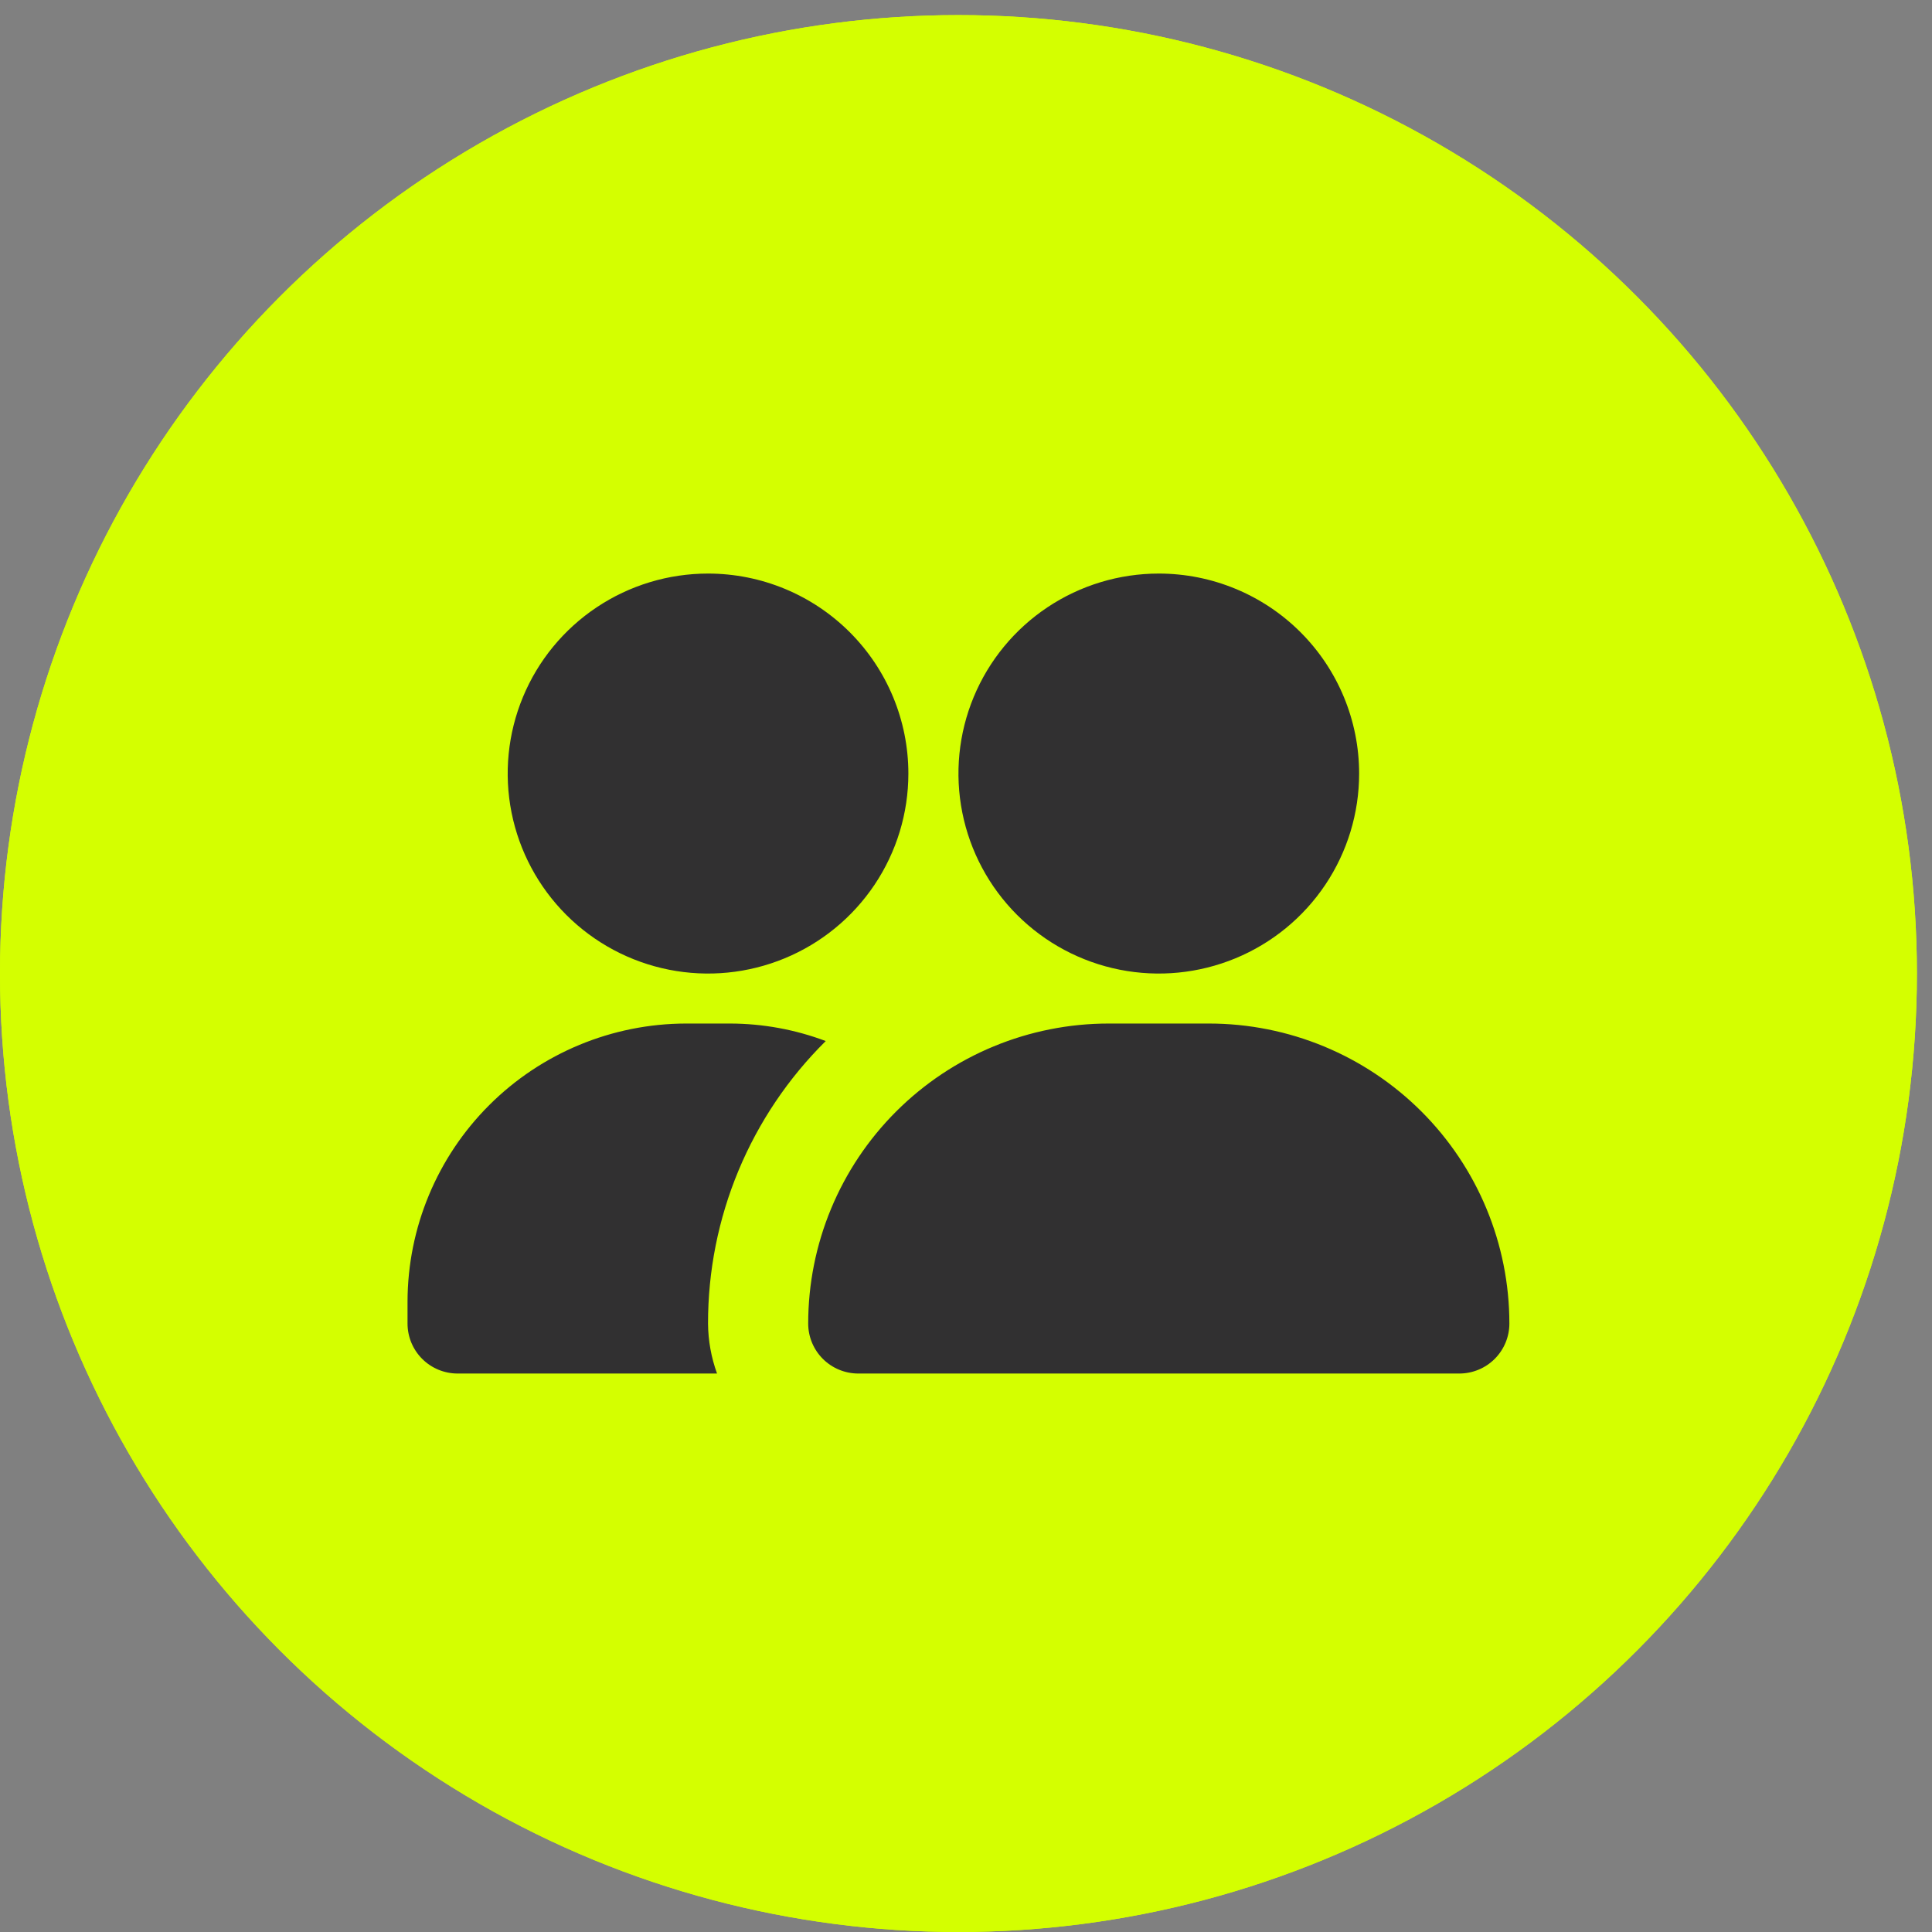
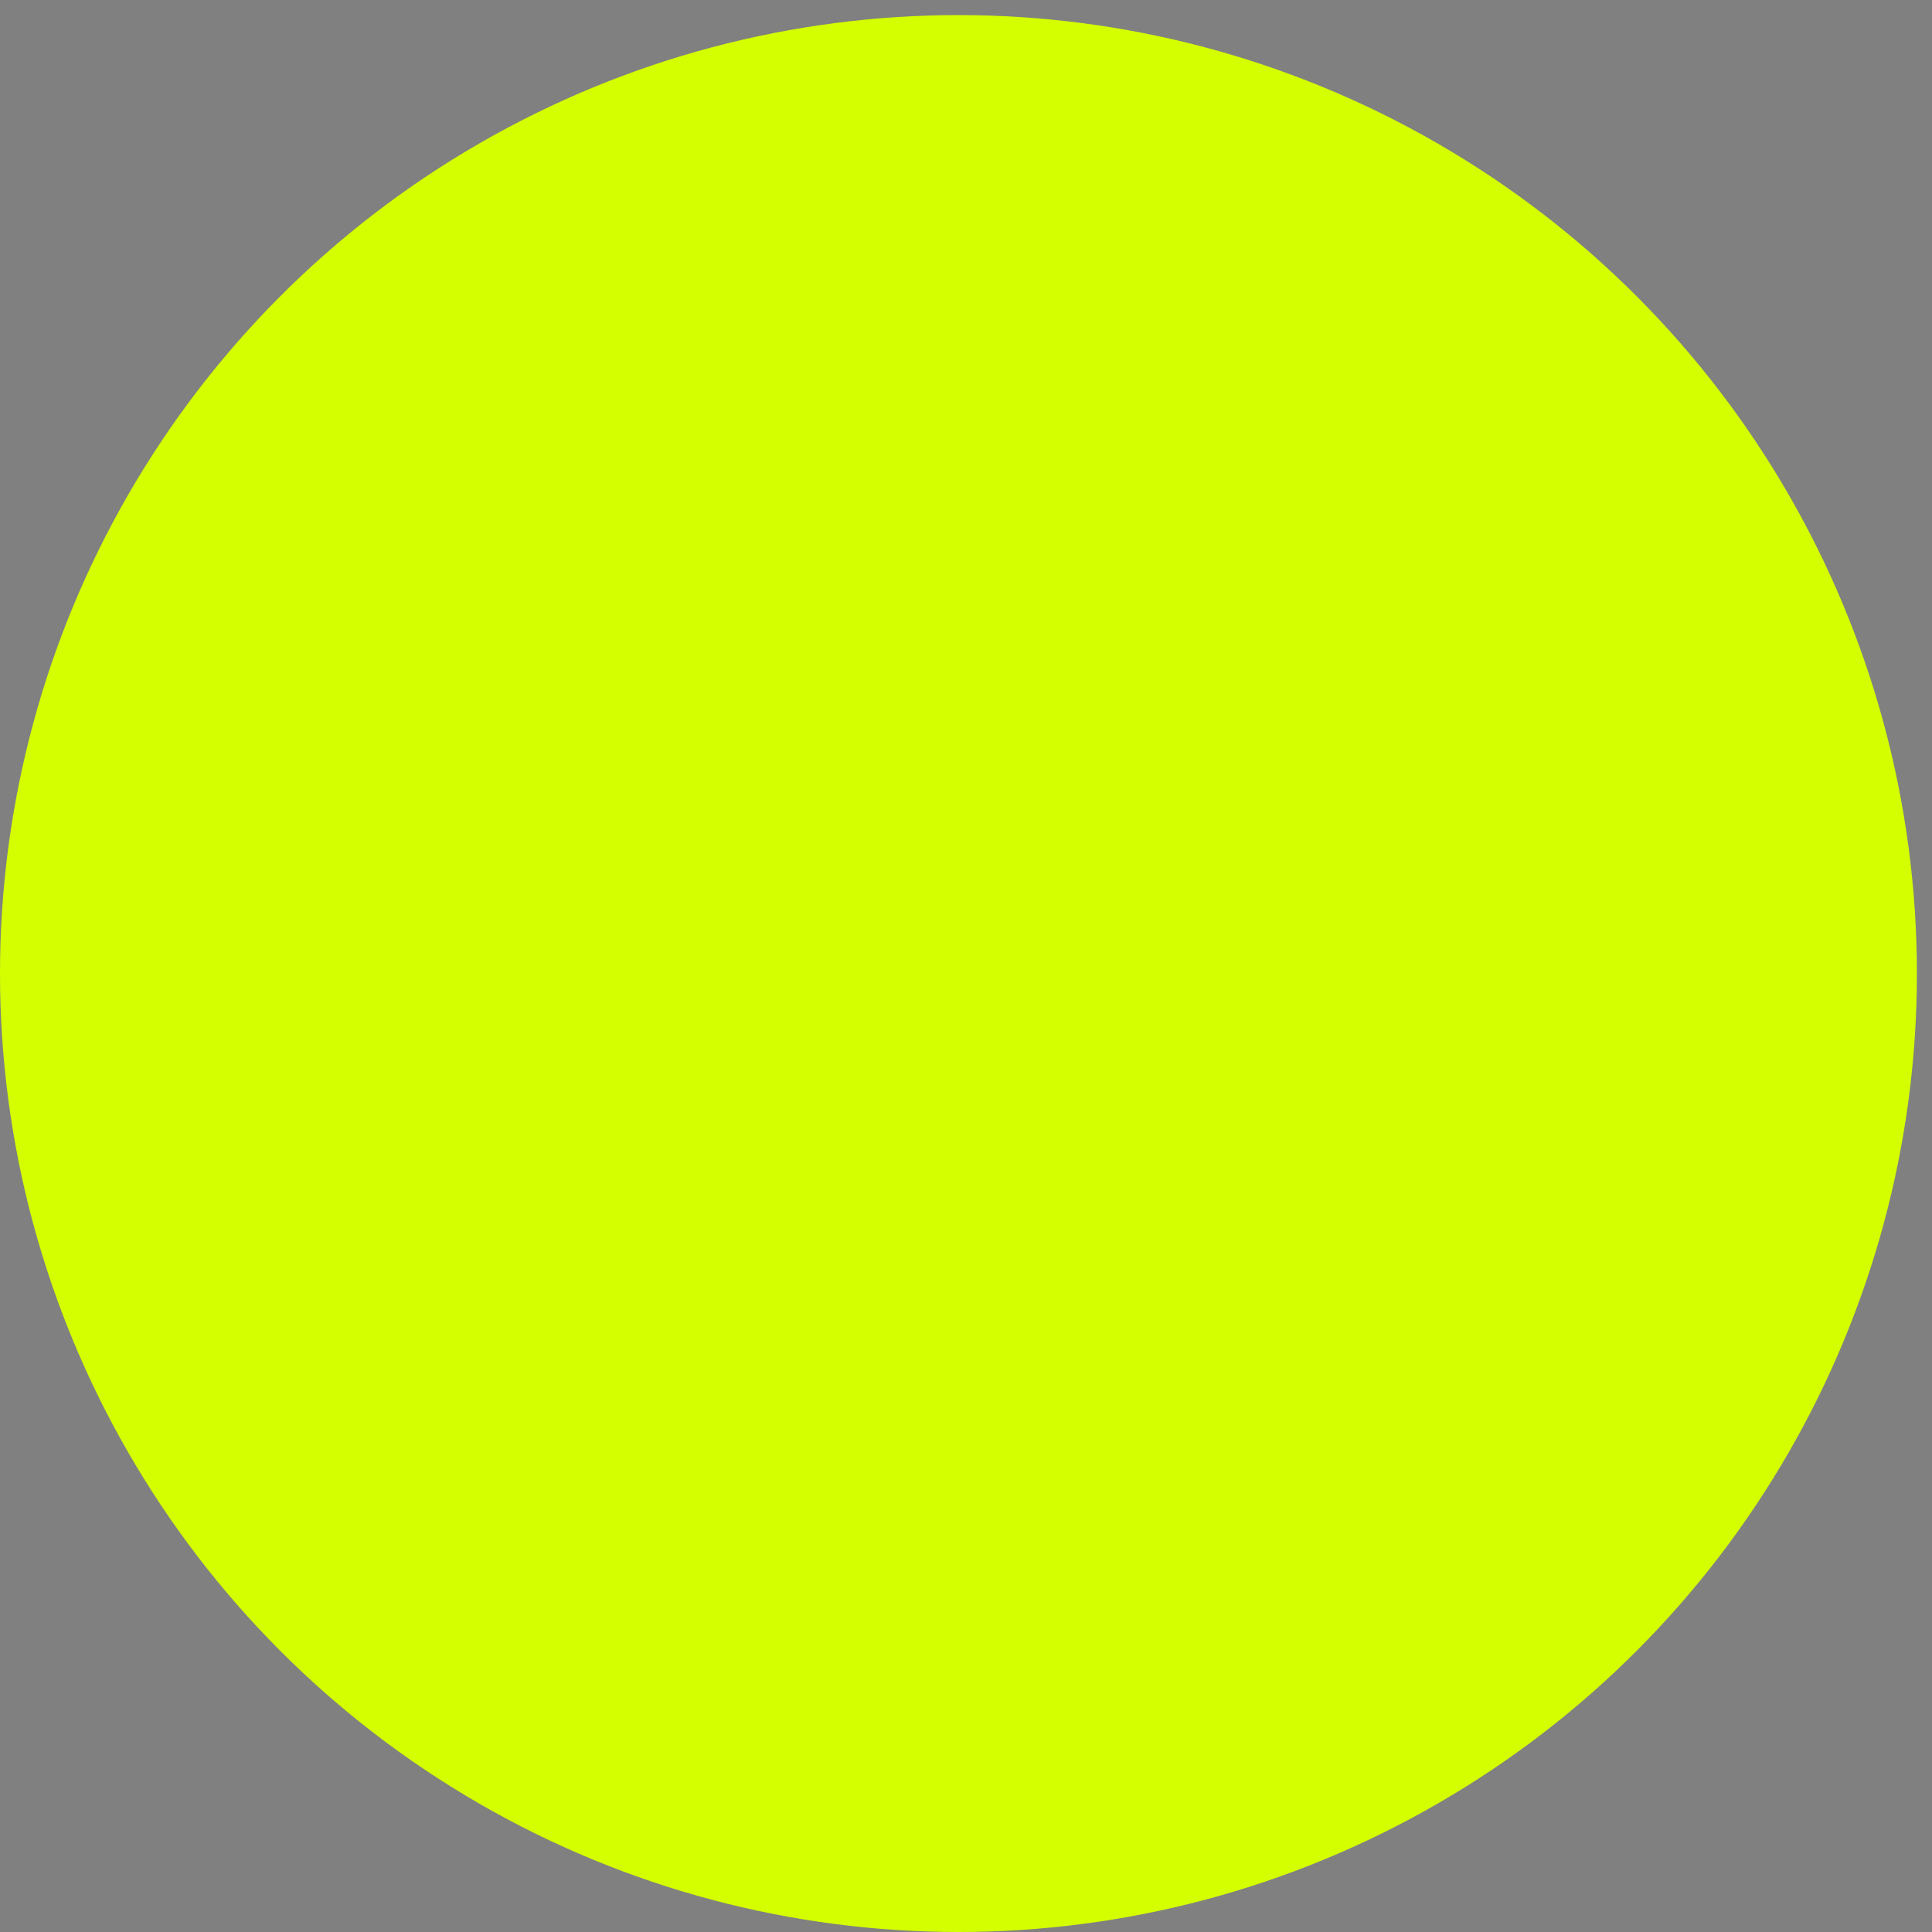
<svg xmlns="http://www.w3.org/2000/svg" width="128" height="128" viewBox="0 0 128 128" fill="none">
  <rect x="0" y="0" width="128" height="128" fill="#808080" stroke="none" />
  <circle cx="63.5" cy="64.5" r="63.5" fill="#D4FF00" />
-   <circle cx="63.5" cy="64.5" r="63.5" fill="#D4FF00" />
-   <path d="M100 87.688C100 88.566 99.65 89.409 99.028 90.03C98.406 90.651 97.562 91 96.682 91H56.864C55.984 91 55.14 90.651 54.517 90.03C53.895 89.409 53.545 88.566 53.545 87.688C53.545 82.416 55.643 77.361 59.377 73.634C63.11 69.906 68.174 67.812 73.454 67.812H80.091C85.371 67.812 90.435 69.906 94.169 73.634C97.902 77.361 100 82.416 100 87.688ZM76.773 38C74.148 38 71.582 38.777 69.399 40.233C67.216 41.689 65.515 43.758 64.51 46.179C63.506 48.601 63.243 51.265 63.755 53.835C64.267 56.405 65.531 58.766 67.388 60.619C69.244 62.472 71.609 63.734 74.183 64.245C76.758 64.757 79.427 64.494 81.852 63.491C84.277 62.489 86.35 60.79 87.809 58.611C89.267 56.432 90.046 53.871 90.046 51.25C90.046 47.736 88.647 44.366 86.158 41.881C83.669 39.396 80.293 38 76.773 38ZM46.909 38C44.284 38 41.718 38.777 39.535 40.233C37.352 41.689 35.651 43.758 34.647 46.179C33.642 48.601 33.379 51.265 33.891 53.835C34.404 56.405 35.668 58.766 37.524 60.619C39.38 62.472 41.745 63.734 44.32 64.245C46.894 64.757 49.563 64.494 51.988 63.491C54.414 62.489 56.486 60.79 57.945 58.611C59.403 56.432 60.182 53.871 60.182 51.25C60.182 47.736 58.783 44.366 56.294 41.881C53.805 39.396 50.429 38 46.909 38ZM46.909 87.688C46.904 84.208 47.591 80.762 48.929 77.55C50.268 74.337 52.232 71.421 54.707 68.972C52.681 68.208 50.534 67.816 48.369 67.812H45.449C40.559 67.821 35.871 69.764 32.413 73.216C28.955 76.669 27.009 81.348 27 86.23V87.688C27 88.566 27.35 89.409 27.972 90.03C28.594 90.651 29.438 91 30.318 91H47.506C47.12 89.938 46.918 88.817 46.909 87.688Z" fill="#313031" />
</svg>